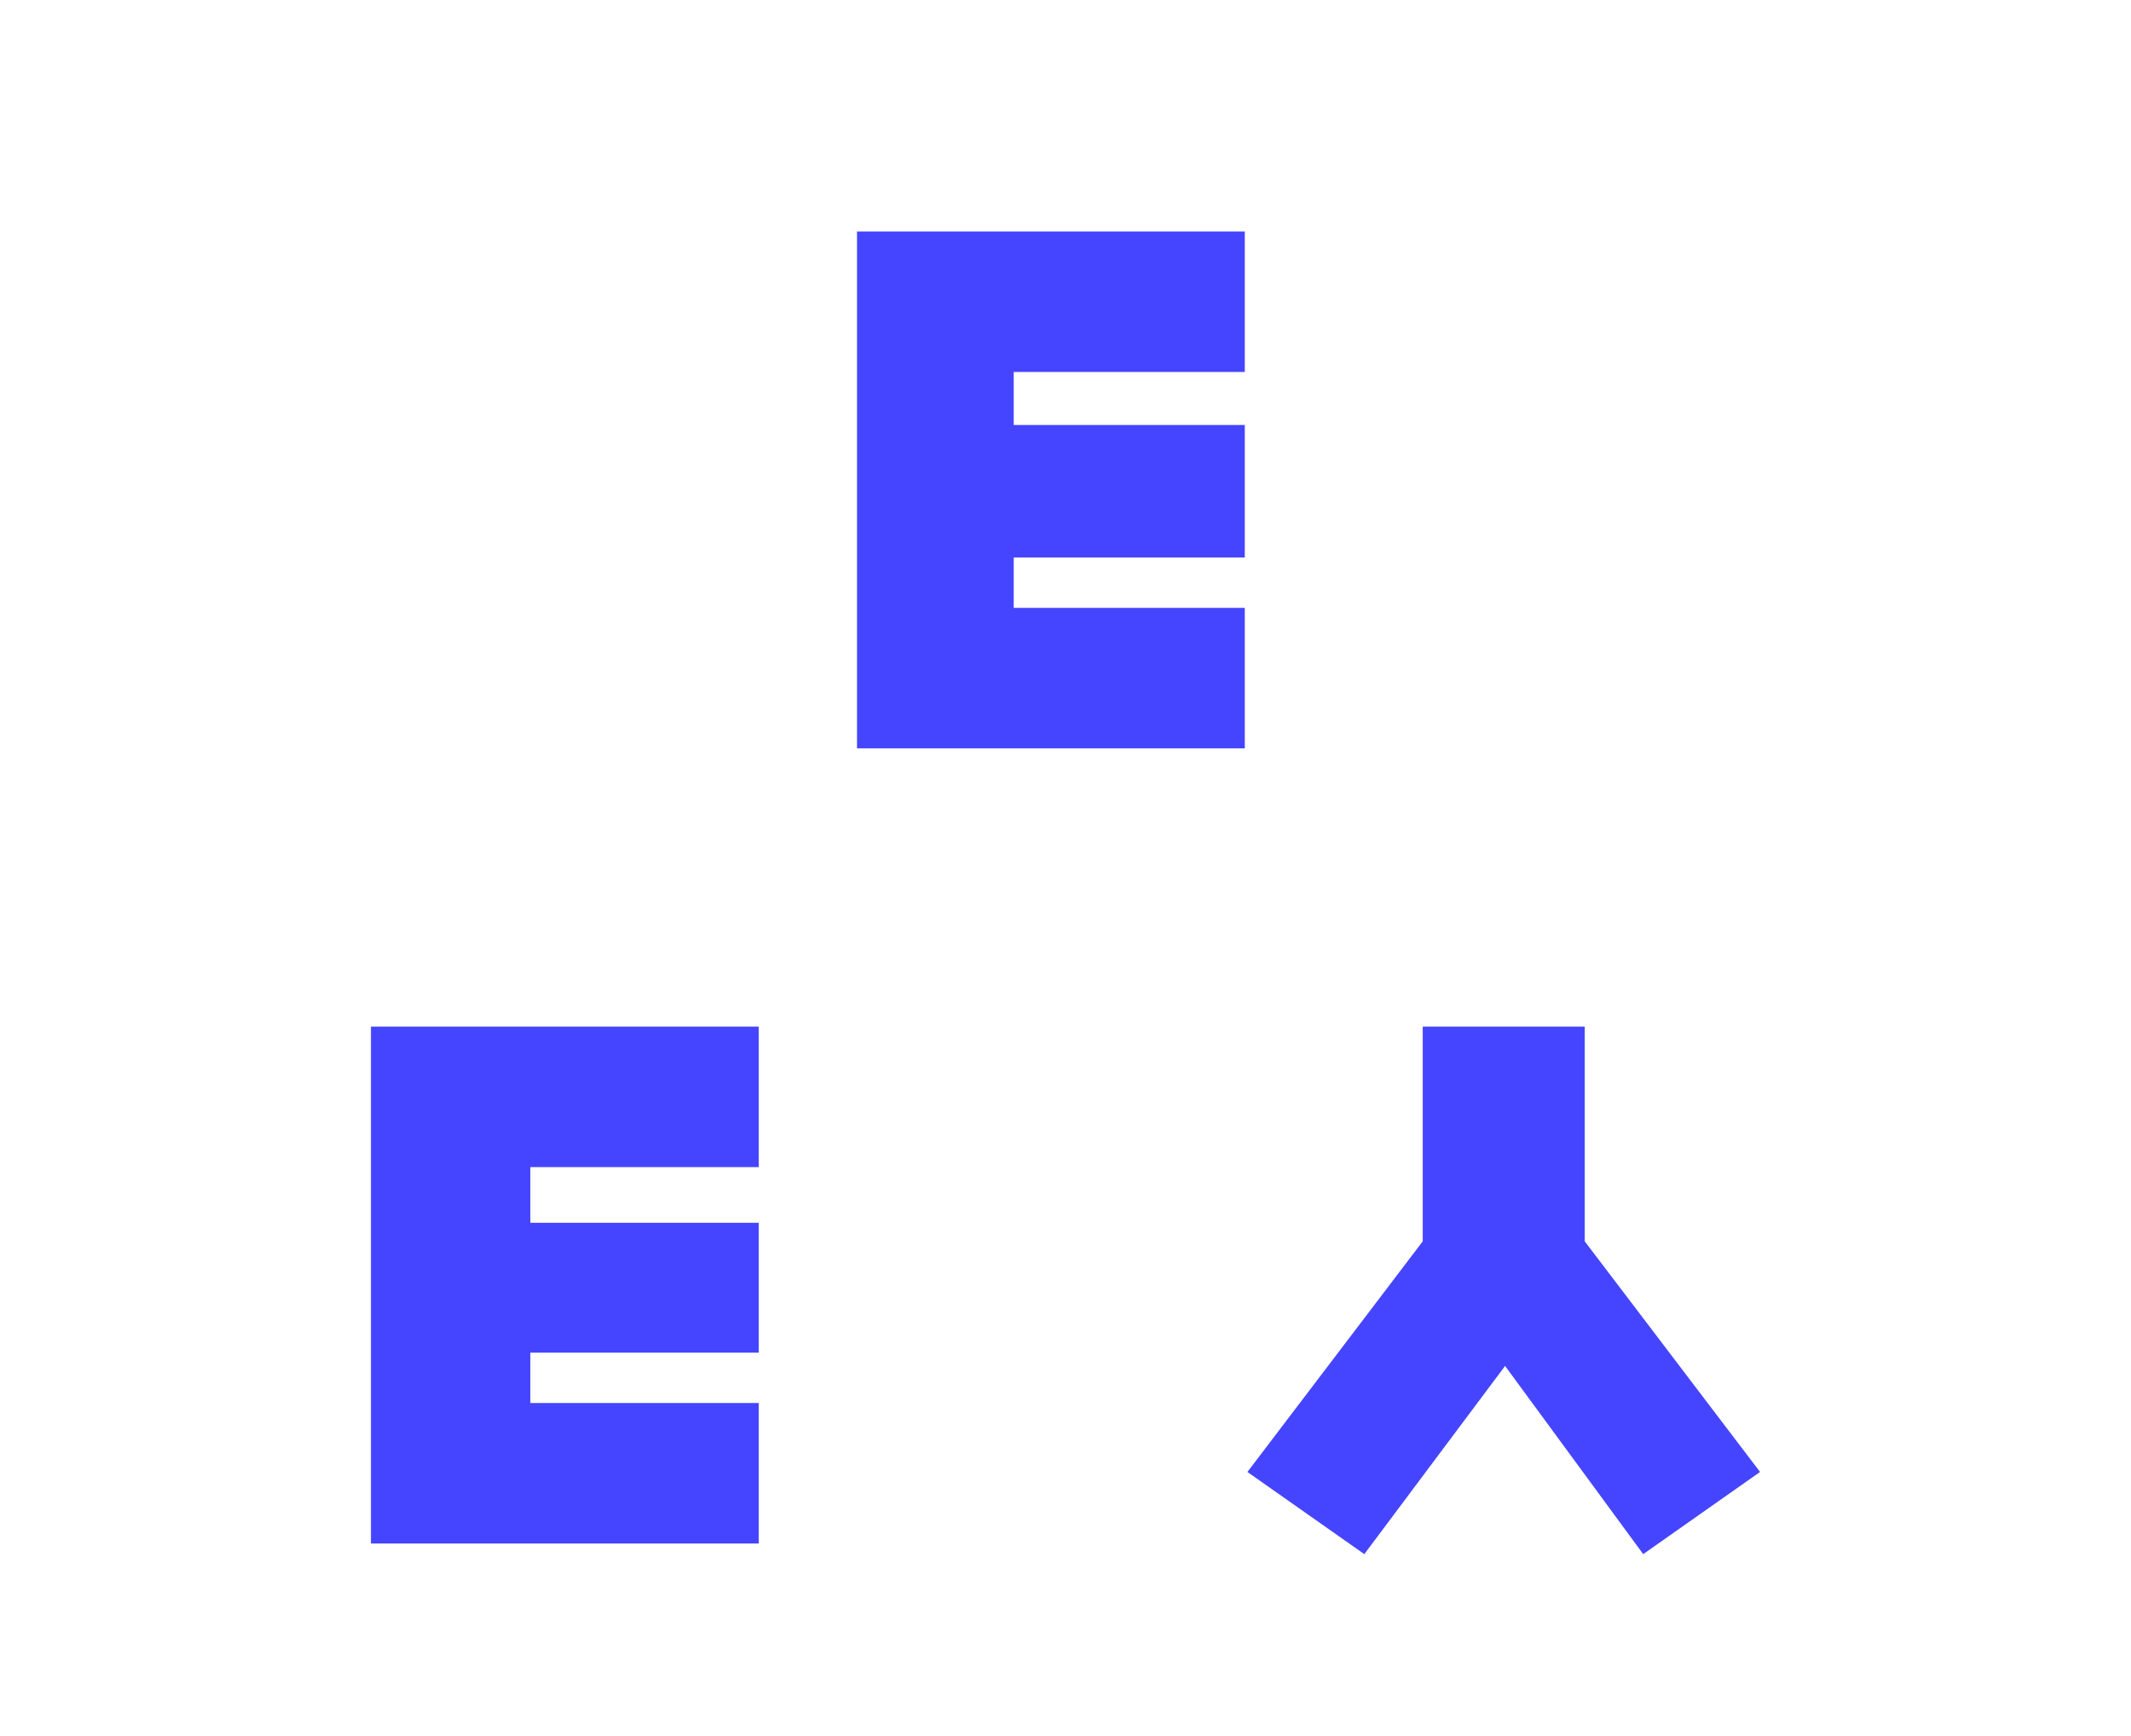
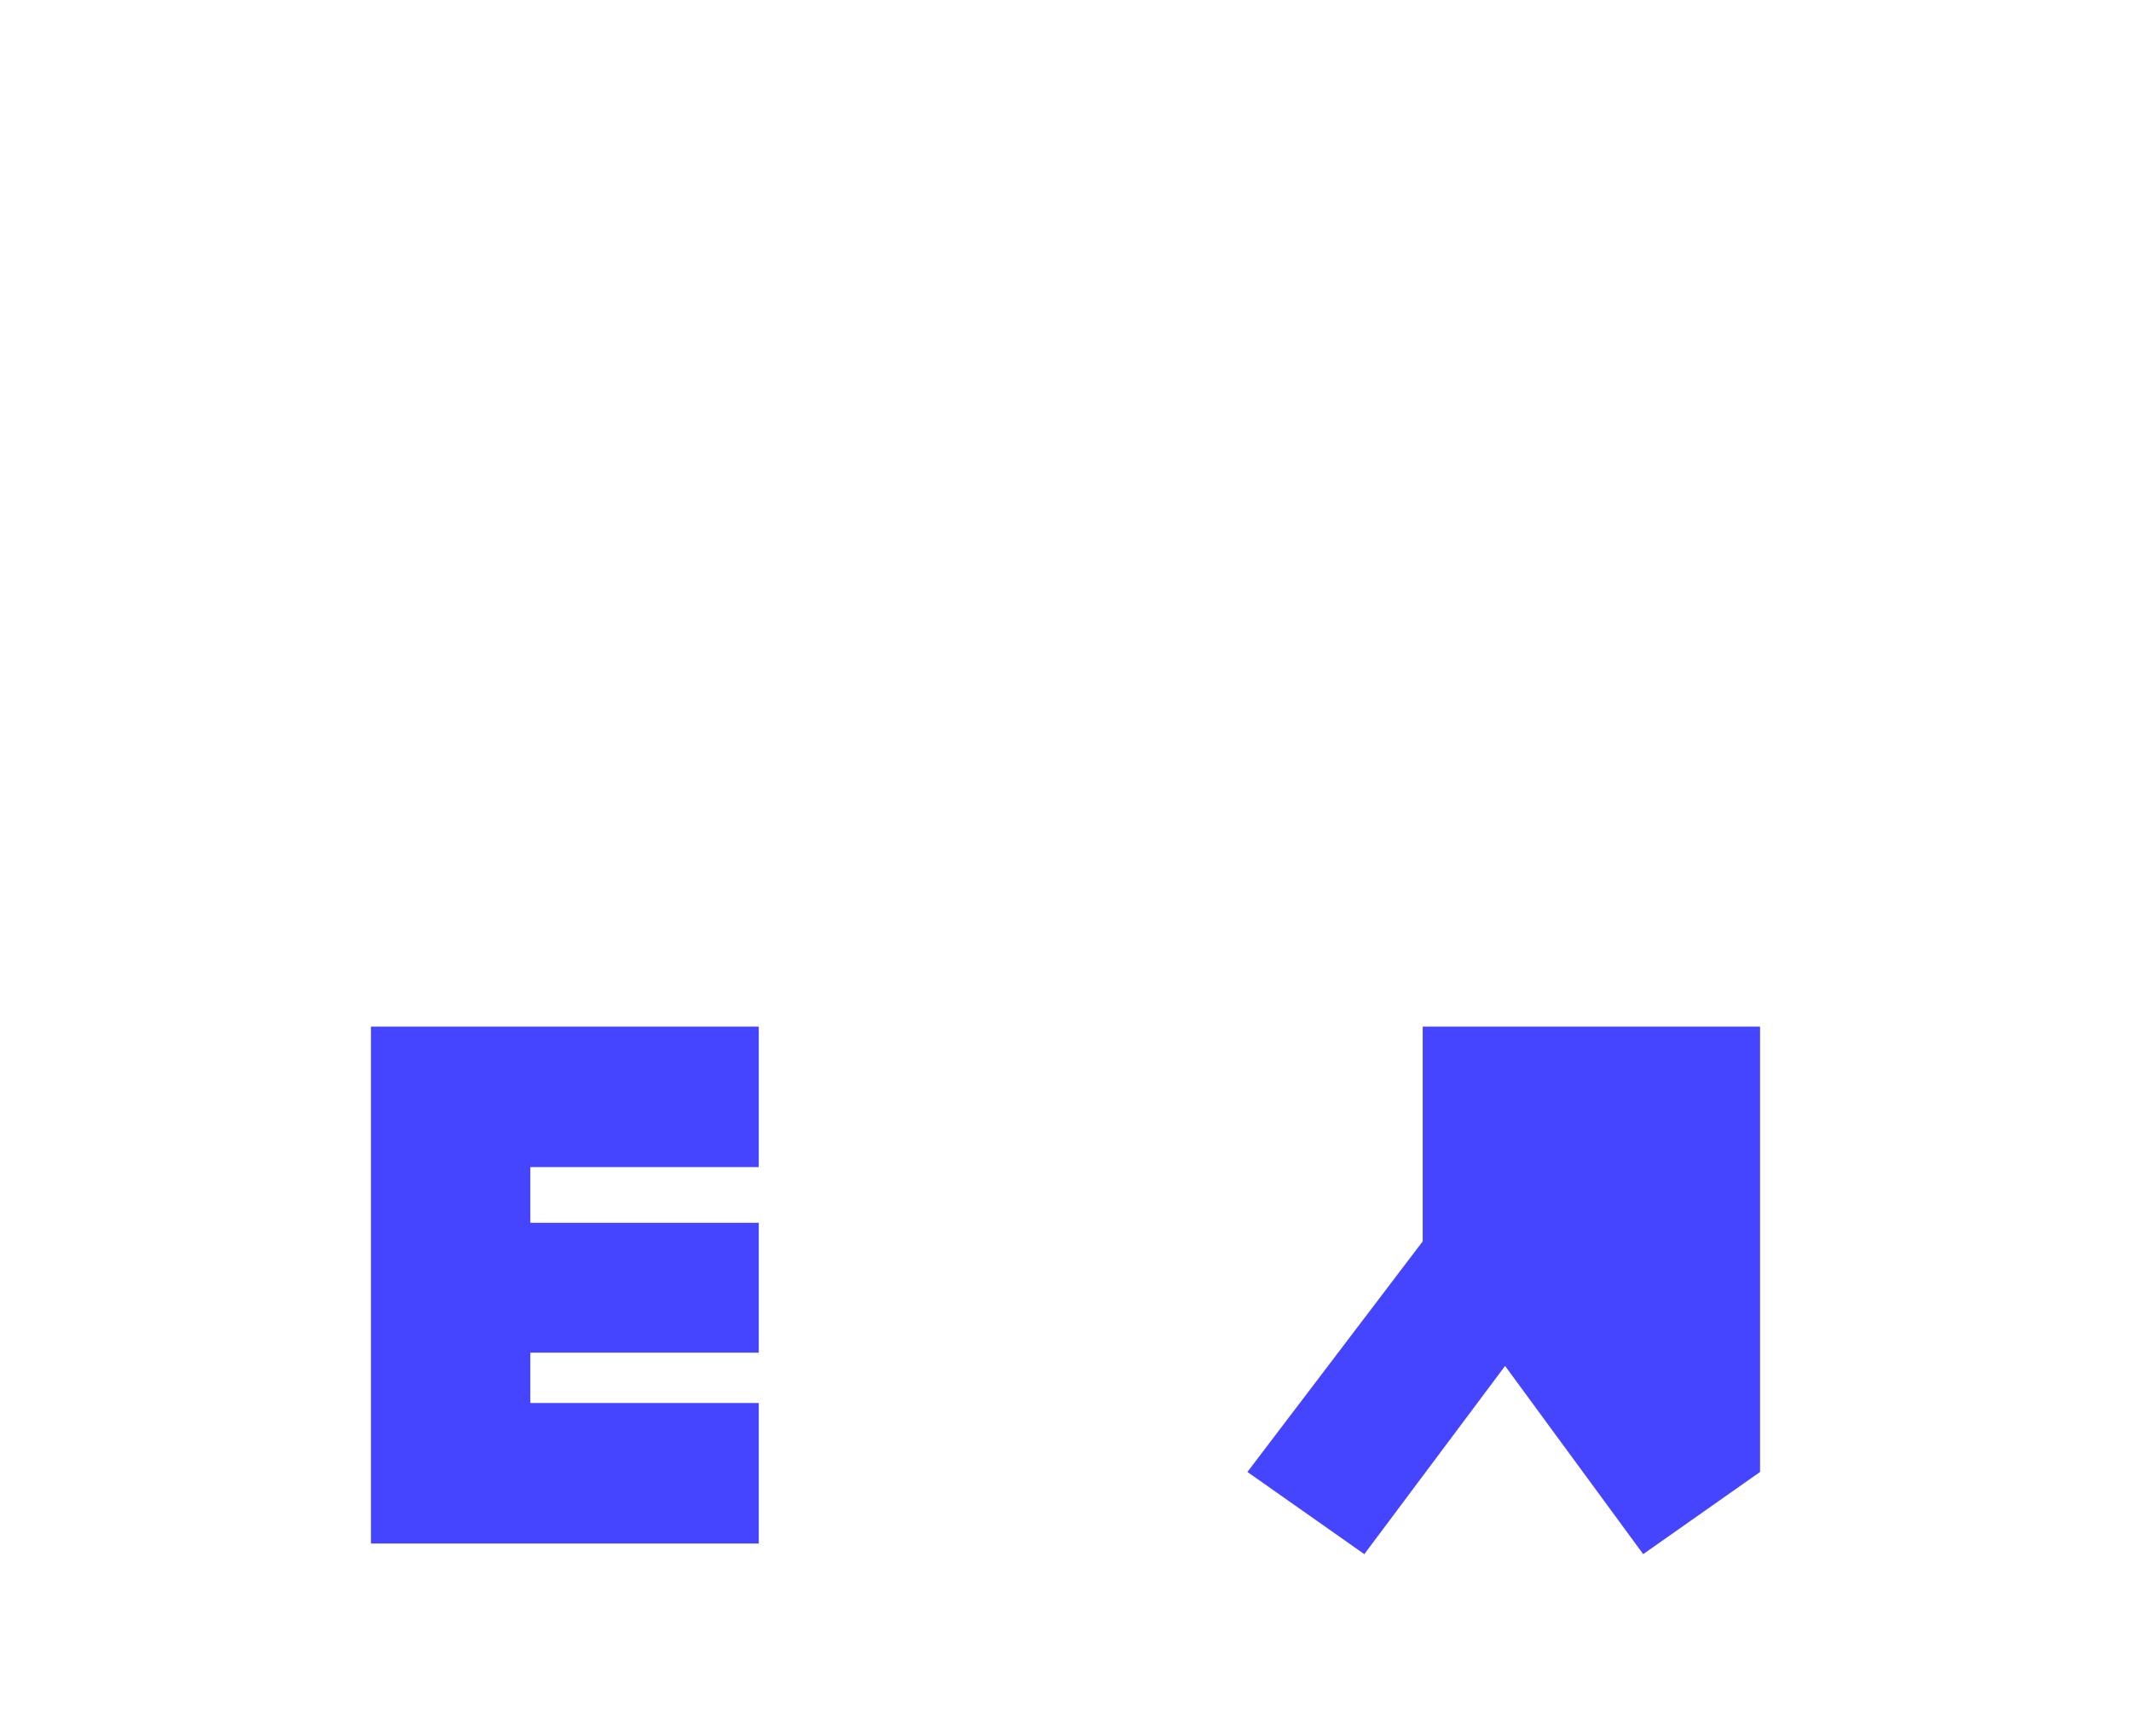
<svg xmlns="http://www.w3.org/2000/svg" width="54" height="44" viewBox="0 0 54 44" fill="none">
  <g clip-path="url(#clip0)">
-     <path d="M31.543 15.406V18.967H21.717V5.866H31.543V9.427H25.688V10.771H31.543V14.13H25.688V15.406H31.543Z" fill="#4545FF" />
    <path d="M19.227 35.56V39.121H9.4V26.02H19.227V29.581H13.439V30.992H19.227V34.284H13.439V35.56H19.227Z" fill="#4545FF" />
-     <path d="M44.6 37.307L40.158 31.462V26.02H36.052V31.462L31.61 37.307L34.572 39.39L38.139 34.62L41.639 39.39L44.6 37.307Z" fill="#4545FF" />
+     <path d="M44.6 37.307V26.02H36.052V31.462L31.61 37.307L34.572 39.39L38.139 34.62L41.639 39.39L44.6 37.307Z" fill="#4545FF" />
  </g>
  <defs>
    <clipPath id="clip0">
      <rect width="35.2" height="33.524" fill="white" transform="translate(9.4 5.866)" />
    </clipPath>
  </defs>
</svg>